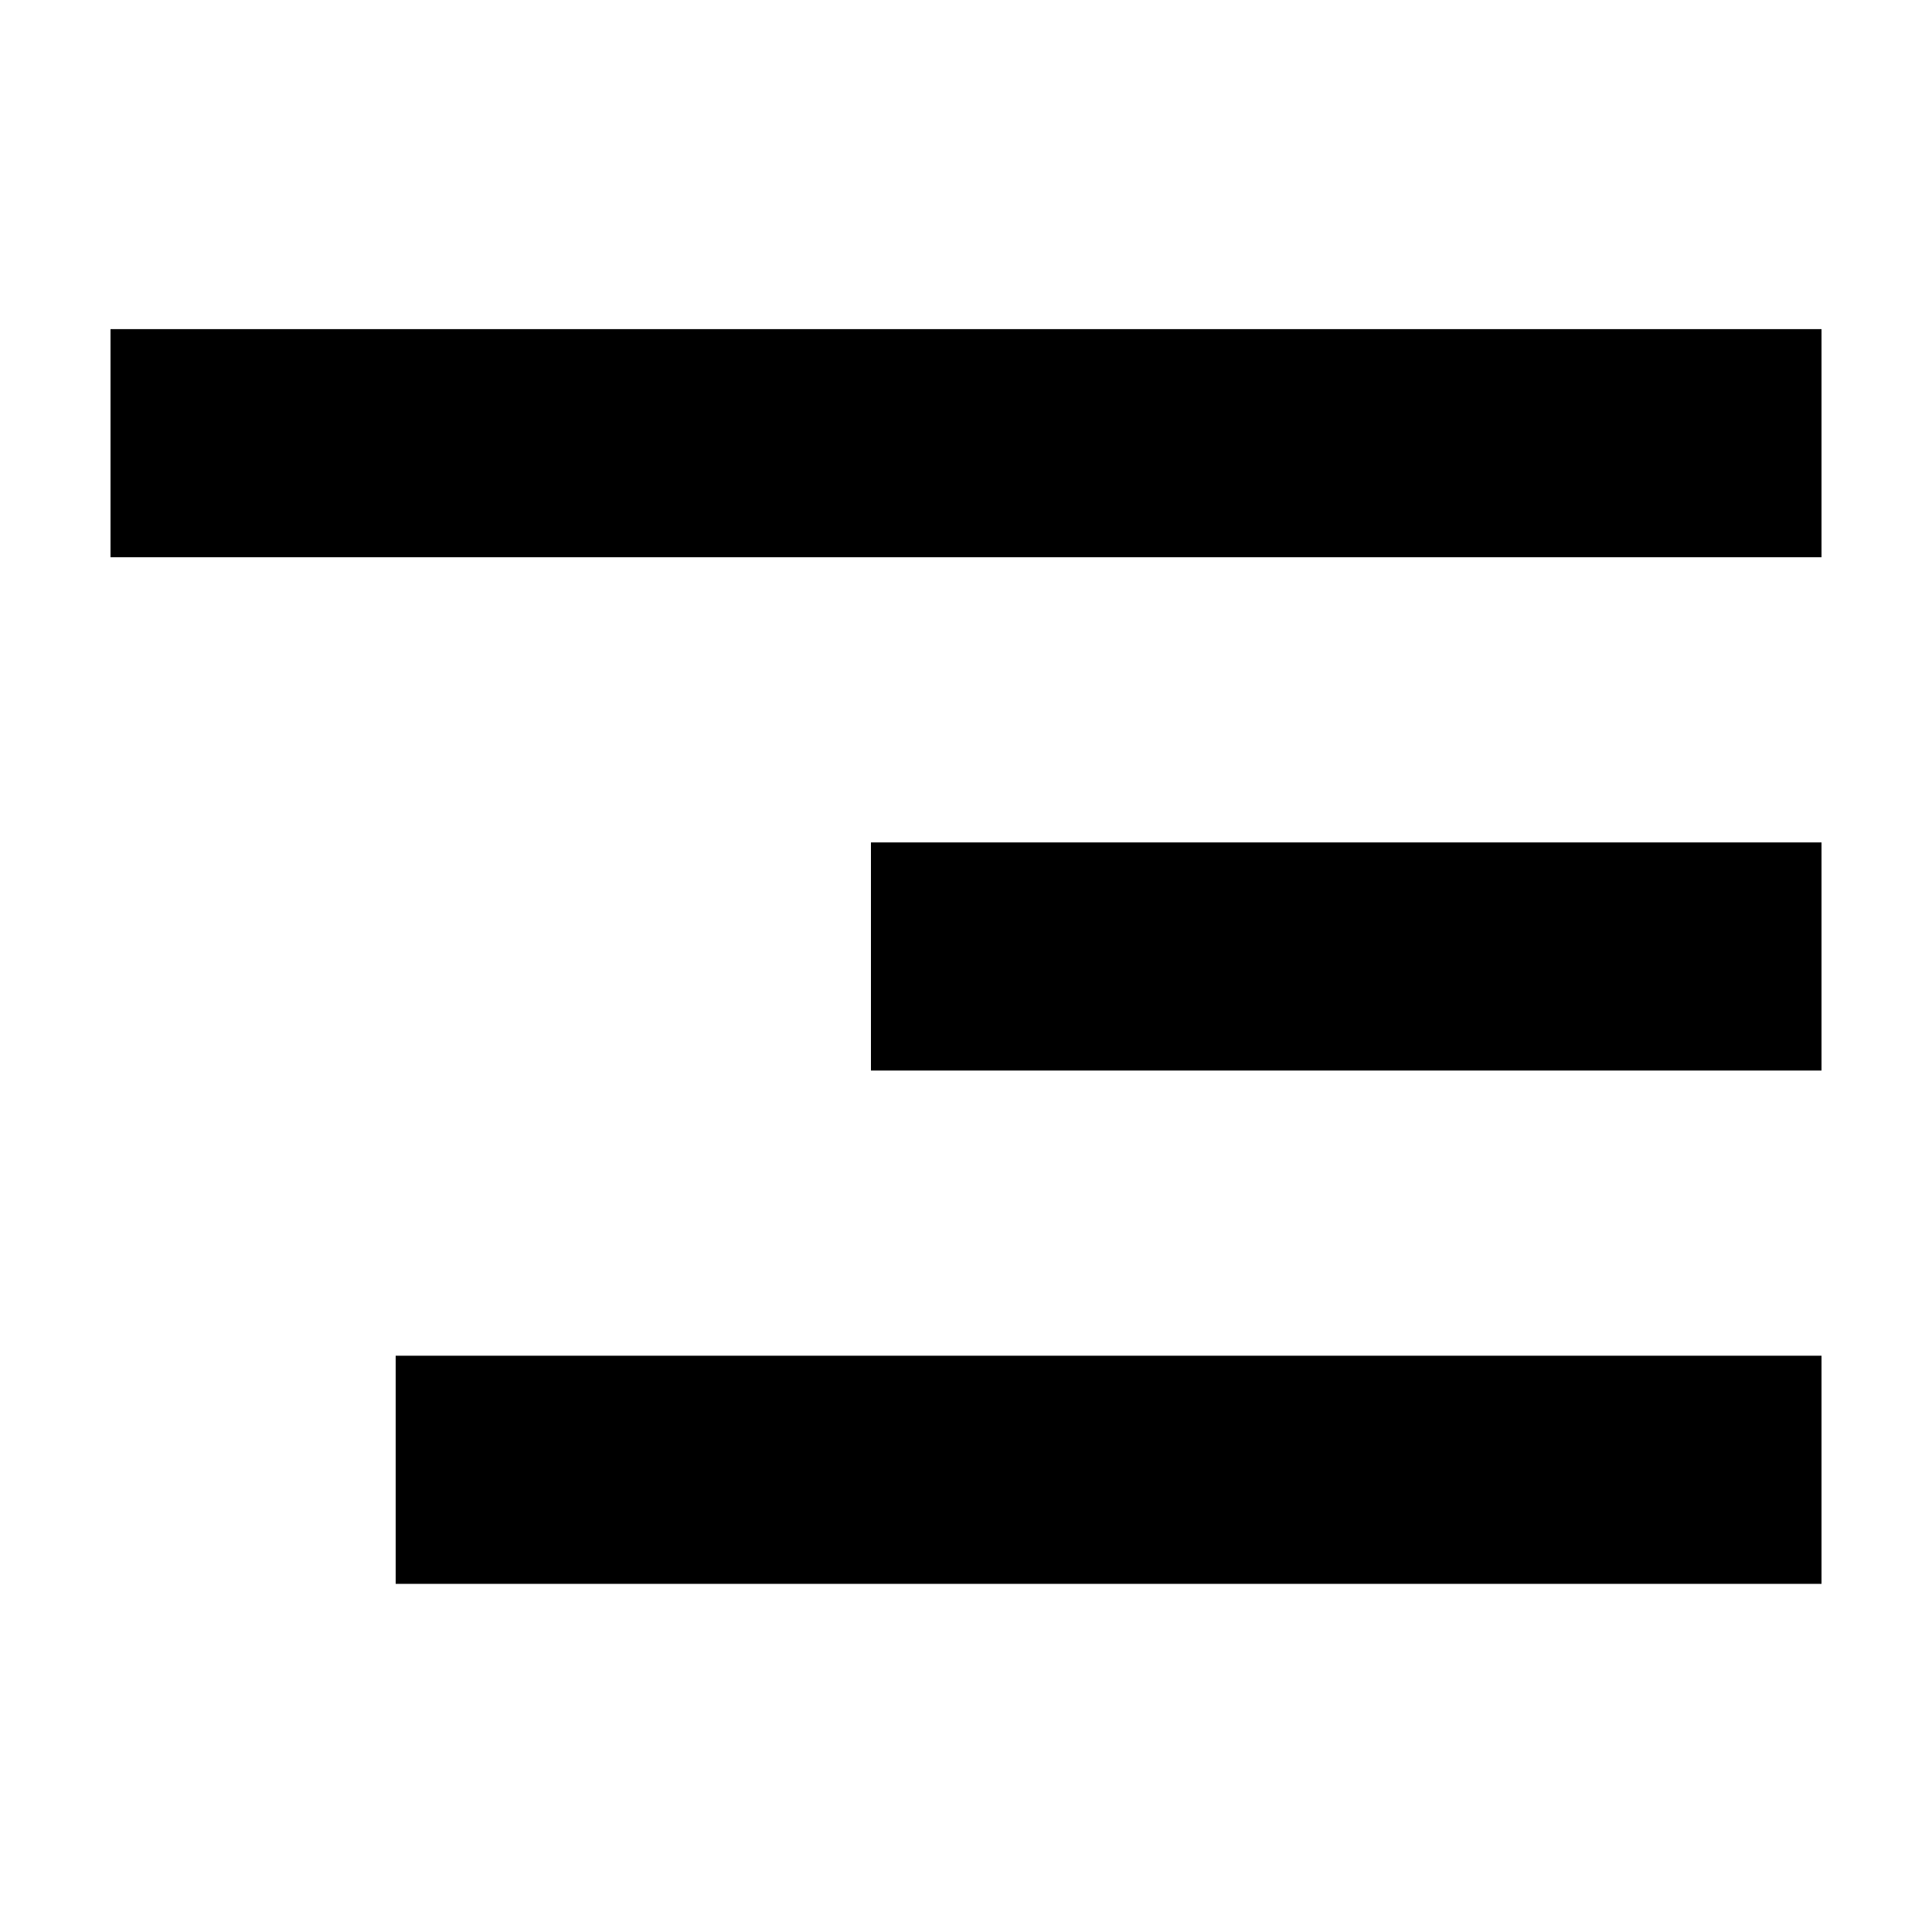
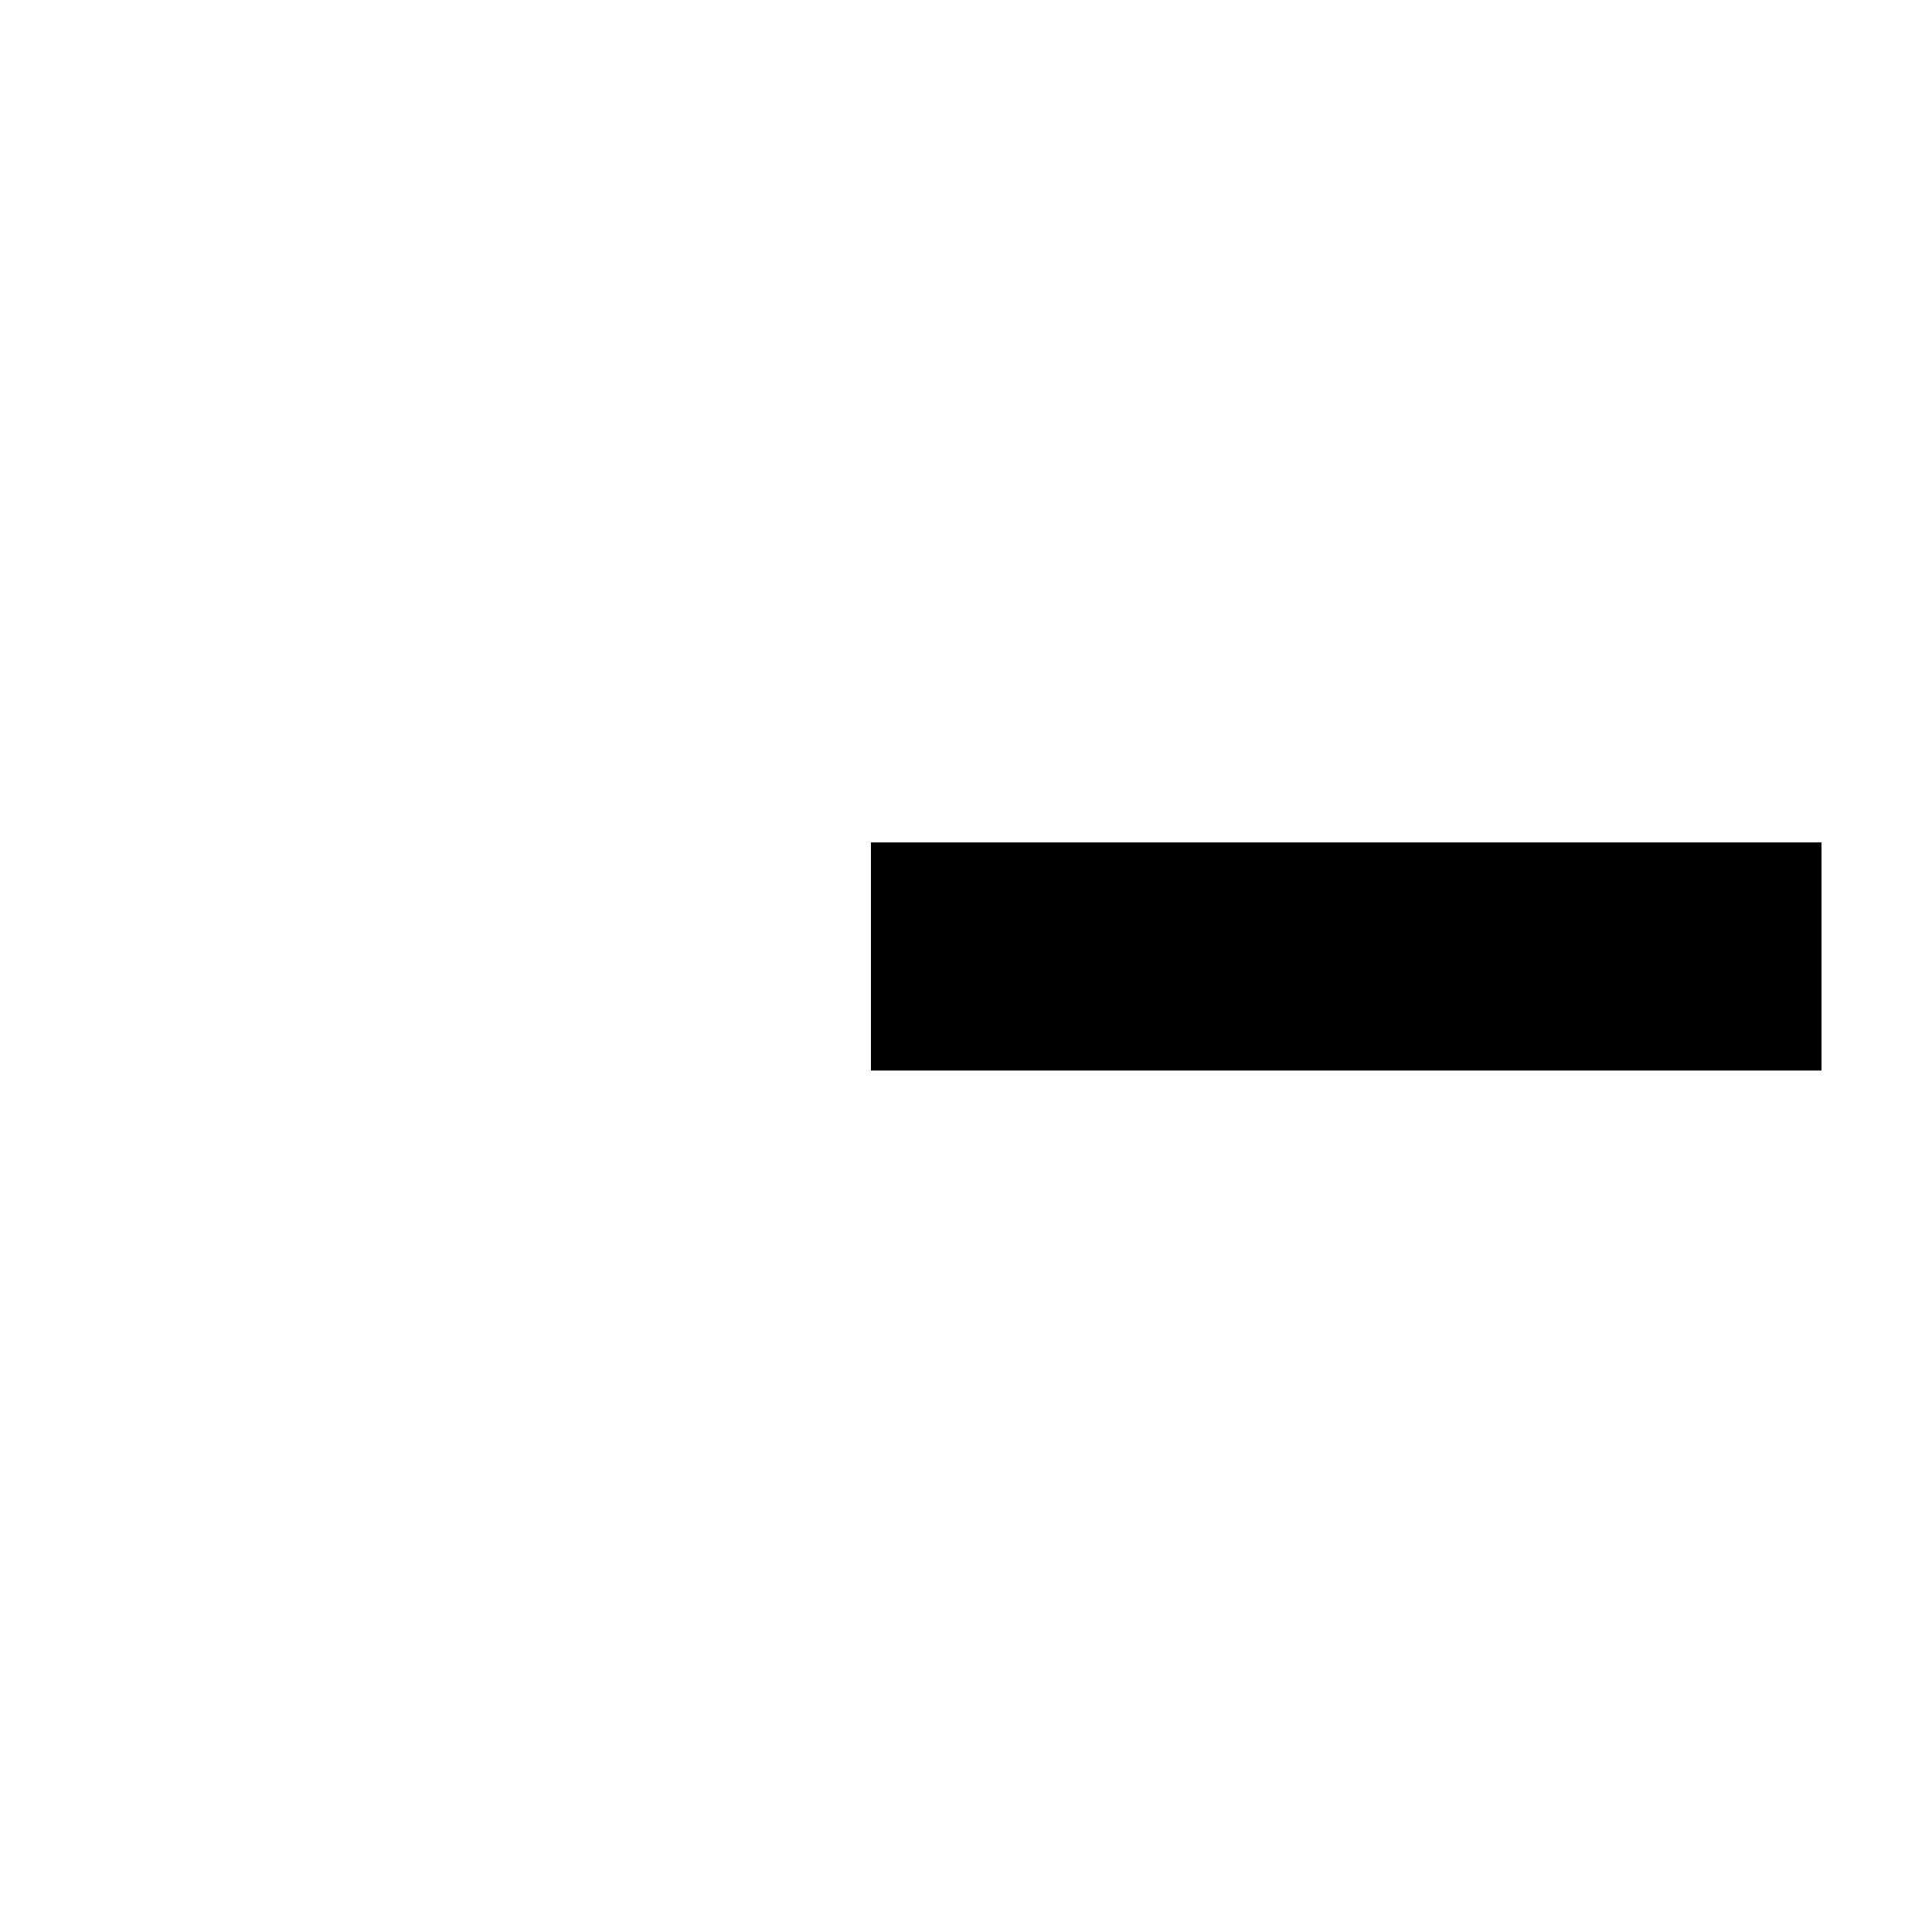
<svg xmlns="http://www.w3.org/2000/svg" fill="#000000" width="800px" height="800px" version="1.1" viewBox="144 144 512 512">
  <g>
-     <path d="m173.29 231.22h453.43v60.457h-453.43z" />
    <path d="m374.81 367.25h251.91v60.457h-251.91z" />
-     <path d="m248.86 503.28h377.86v60.457h-377.86z" />
  </g>
</svg>